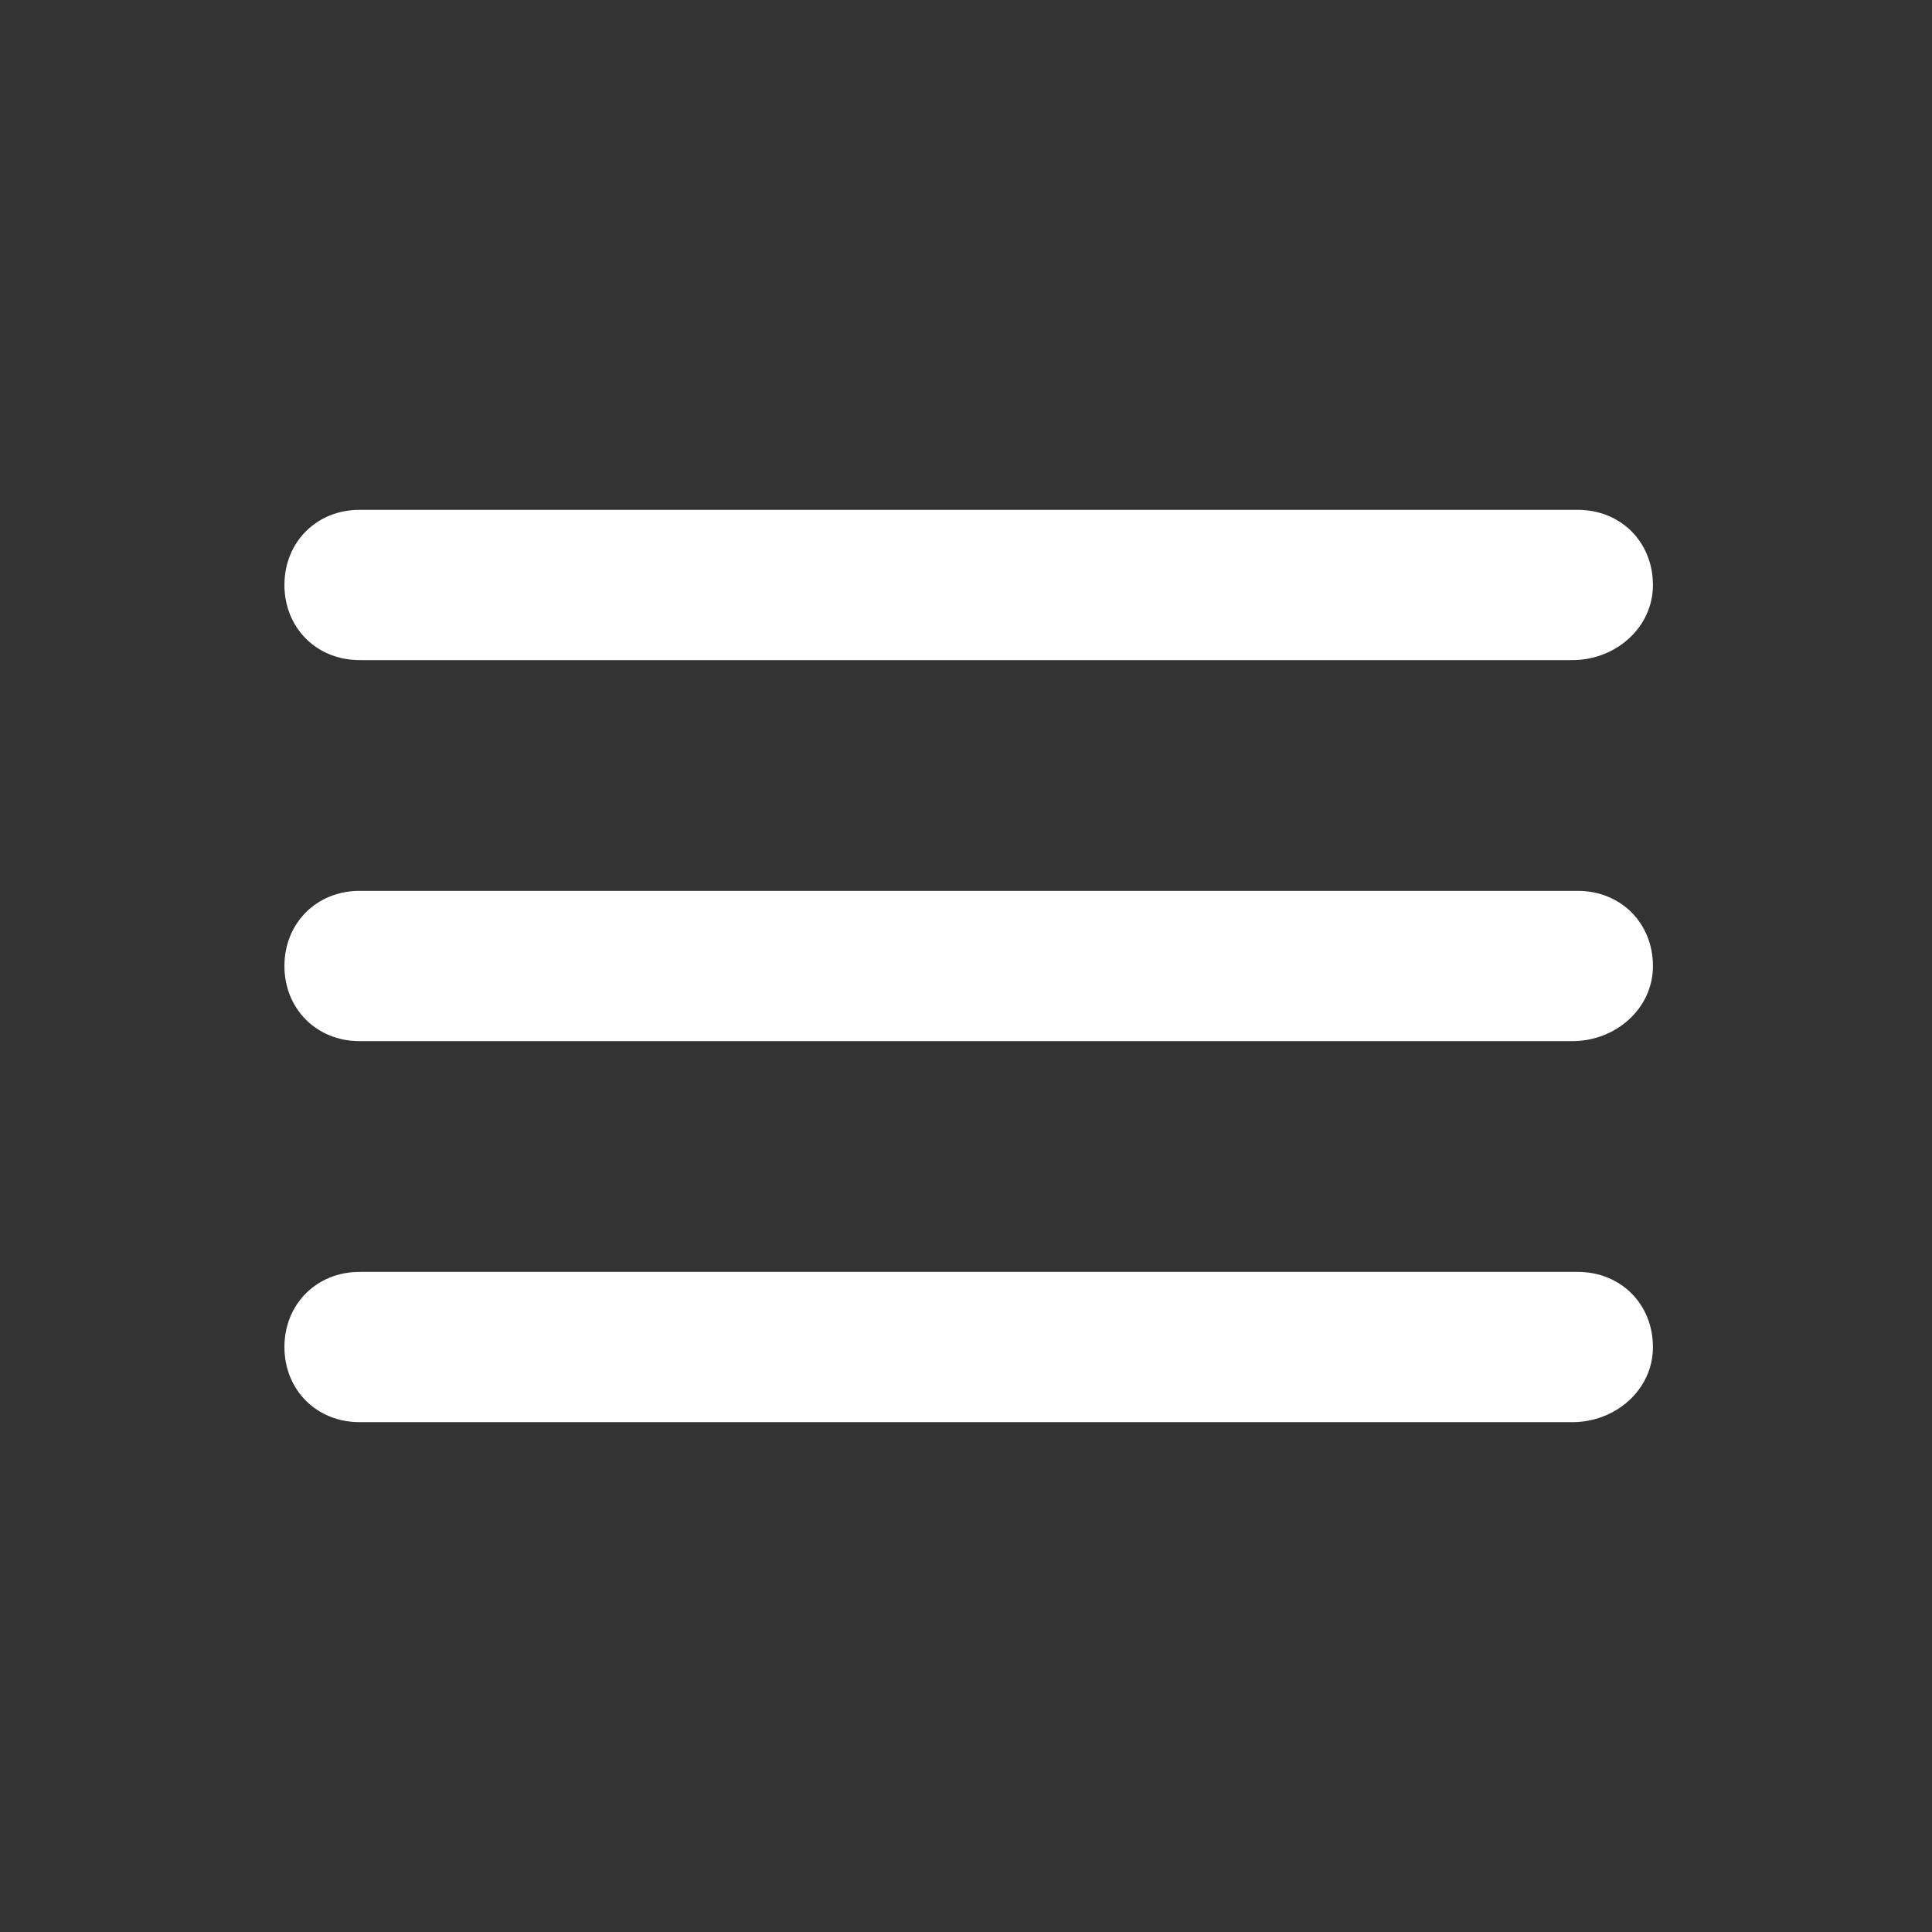
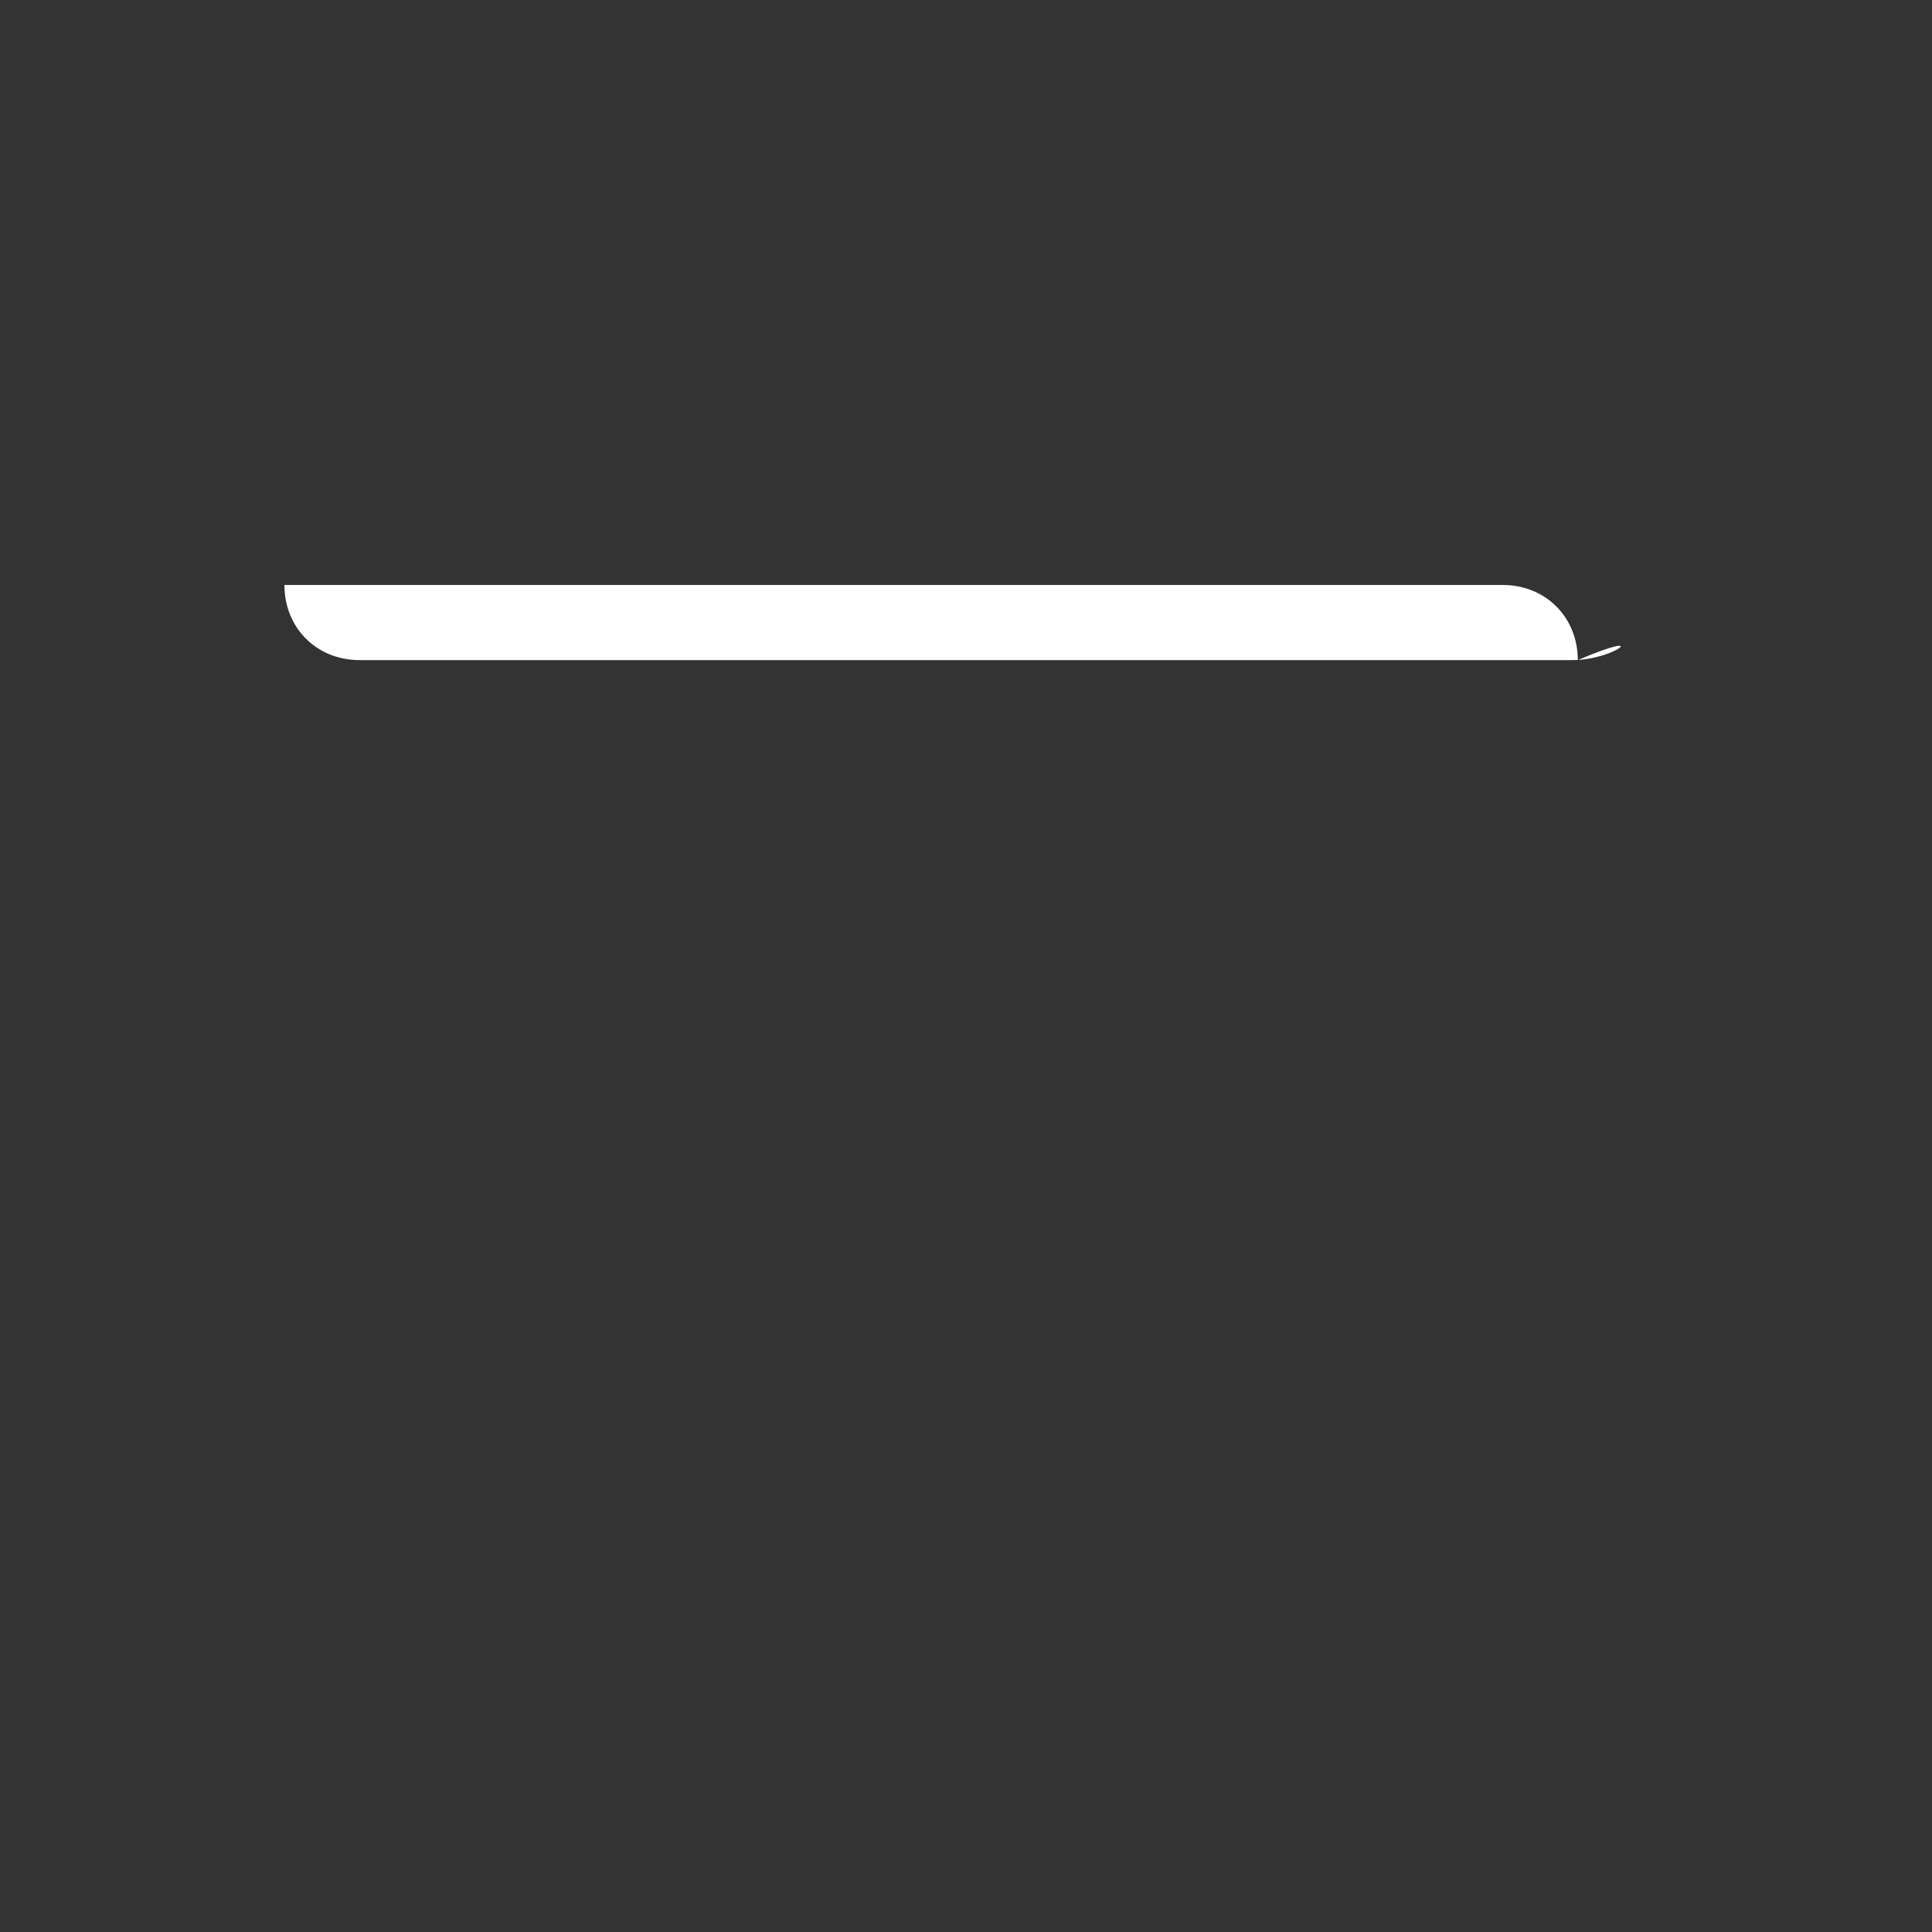
<svg xmlns="http://www.w3.org/2000/svg" version="1.2" baseProfile="tiny" x="0px" y="0px" width="36px" height="36px" viewBox="0 0 36 36" overflow="scroll" xml:space="preserve">
  <rect x="0" y="0" width="36" height="36" fill="#333333" stroke="none" />
  <g id="menu_burger">
-     <path fill="#ffffff" d="M29.3,12.3H6.7c-0.8,0-1.4-0.6-1.4-1.4c0-0.8,0.6-1.4,1.4-1.4h22.7c0.8,0,1.4,0.6,1.4,1.4   C30.8,11.7,30.1,12.3,29.3,12.3z" />
-     <path fill="#ffffff" d="M29.3,26.5H6.7c-0.8,0-1.4-0.6-1.4-1.4s0.6-1.4,1.4-1.4h22.7c0.8,0,1.4,0.6,1.4,1.4S30.1,26.5,29.3,26.5z" />
-     <path fill="#ffffff" d="M29.3,19.4H6.7c-0.8,0-1.4-0.6-1.4-1.4s0.6-1.4,1.4-1.4h22.7c0.8,0,1.4,0.6,1.4,1.4S30.1,19.4,29.3,19.4z" />
+     <path fill="#ffffff" d="M29.3,12.3H6.7c-0.8,0-1.4-0.6-1.4-1.4h22.7c0.8,0,1.4,0.6,1.4,1.4   C30.8,11.7,30.1,12.3,29.3,12.3z" />
  </g>
</svg>